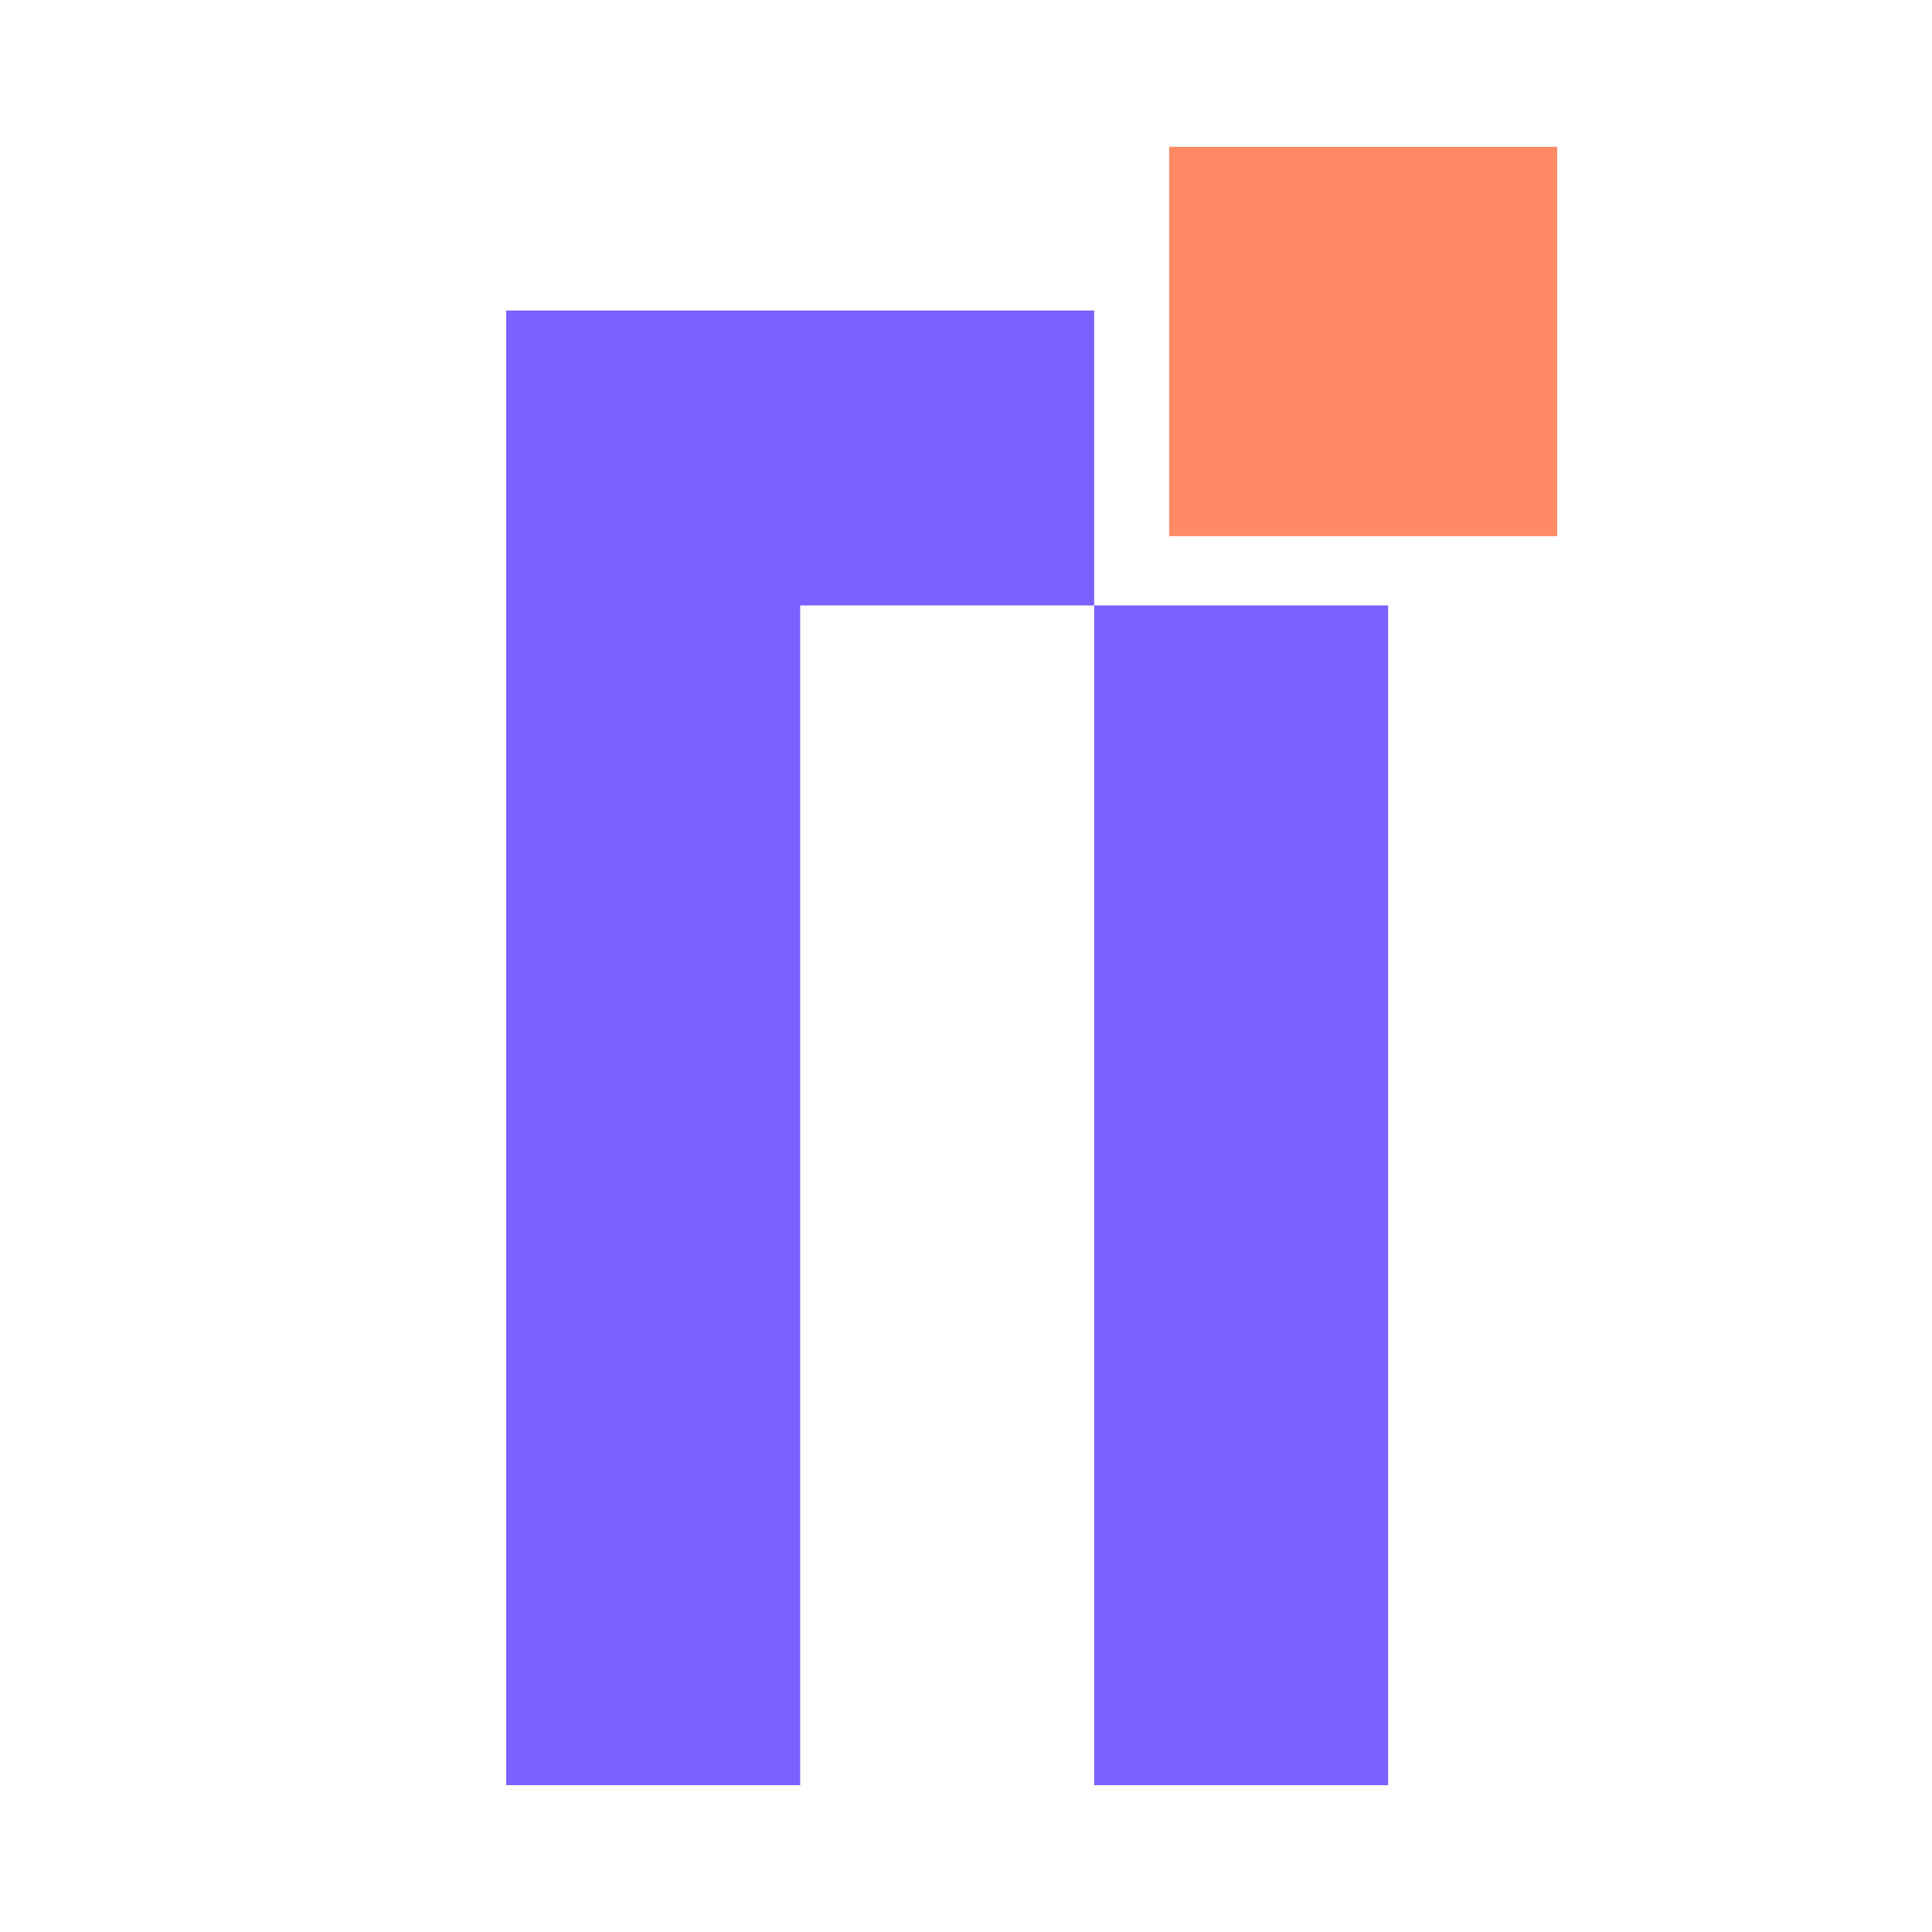
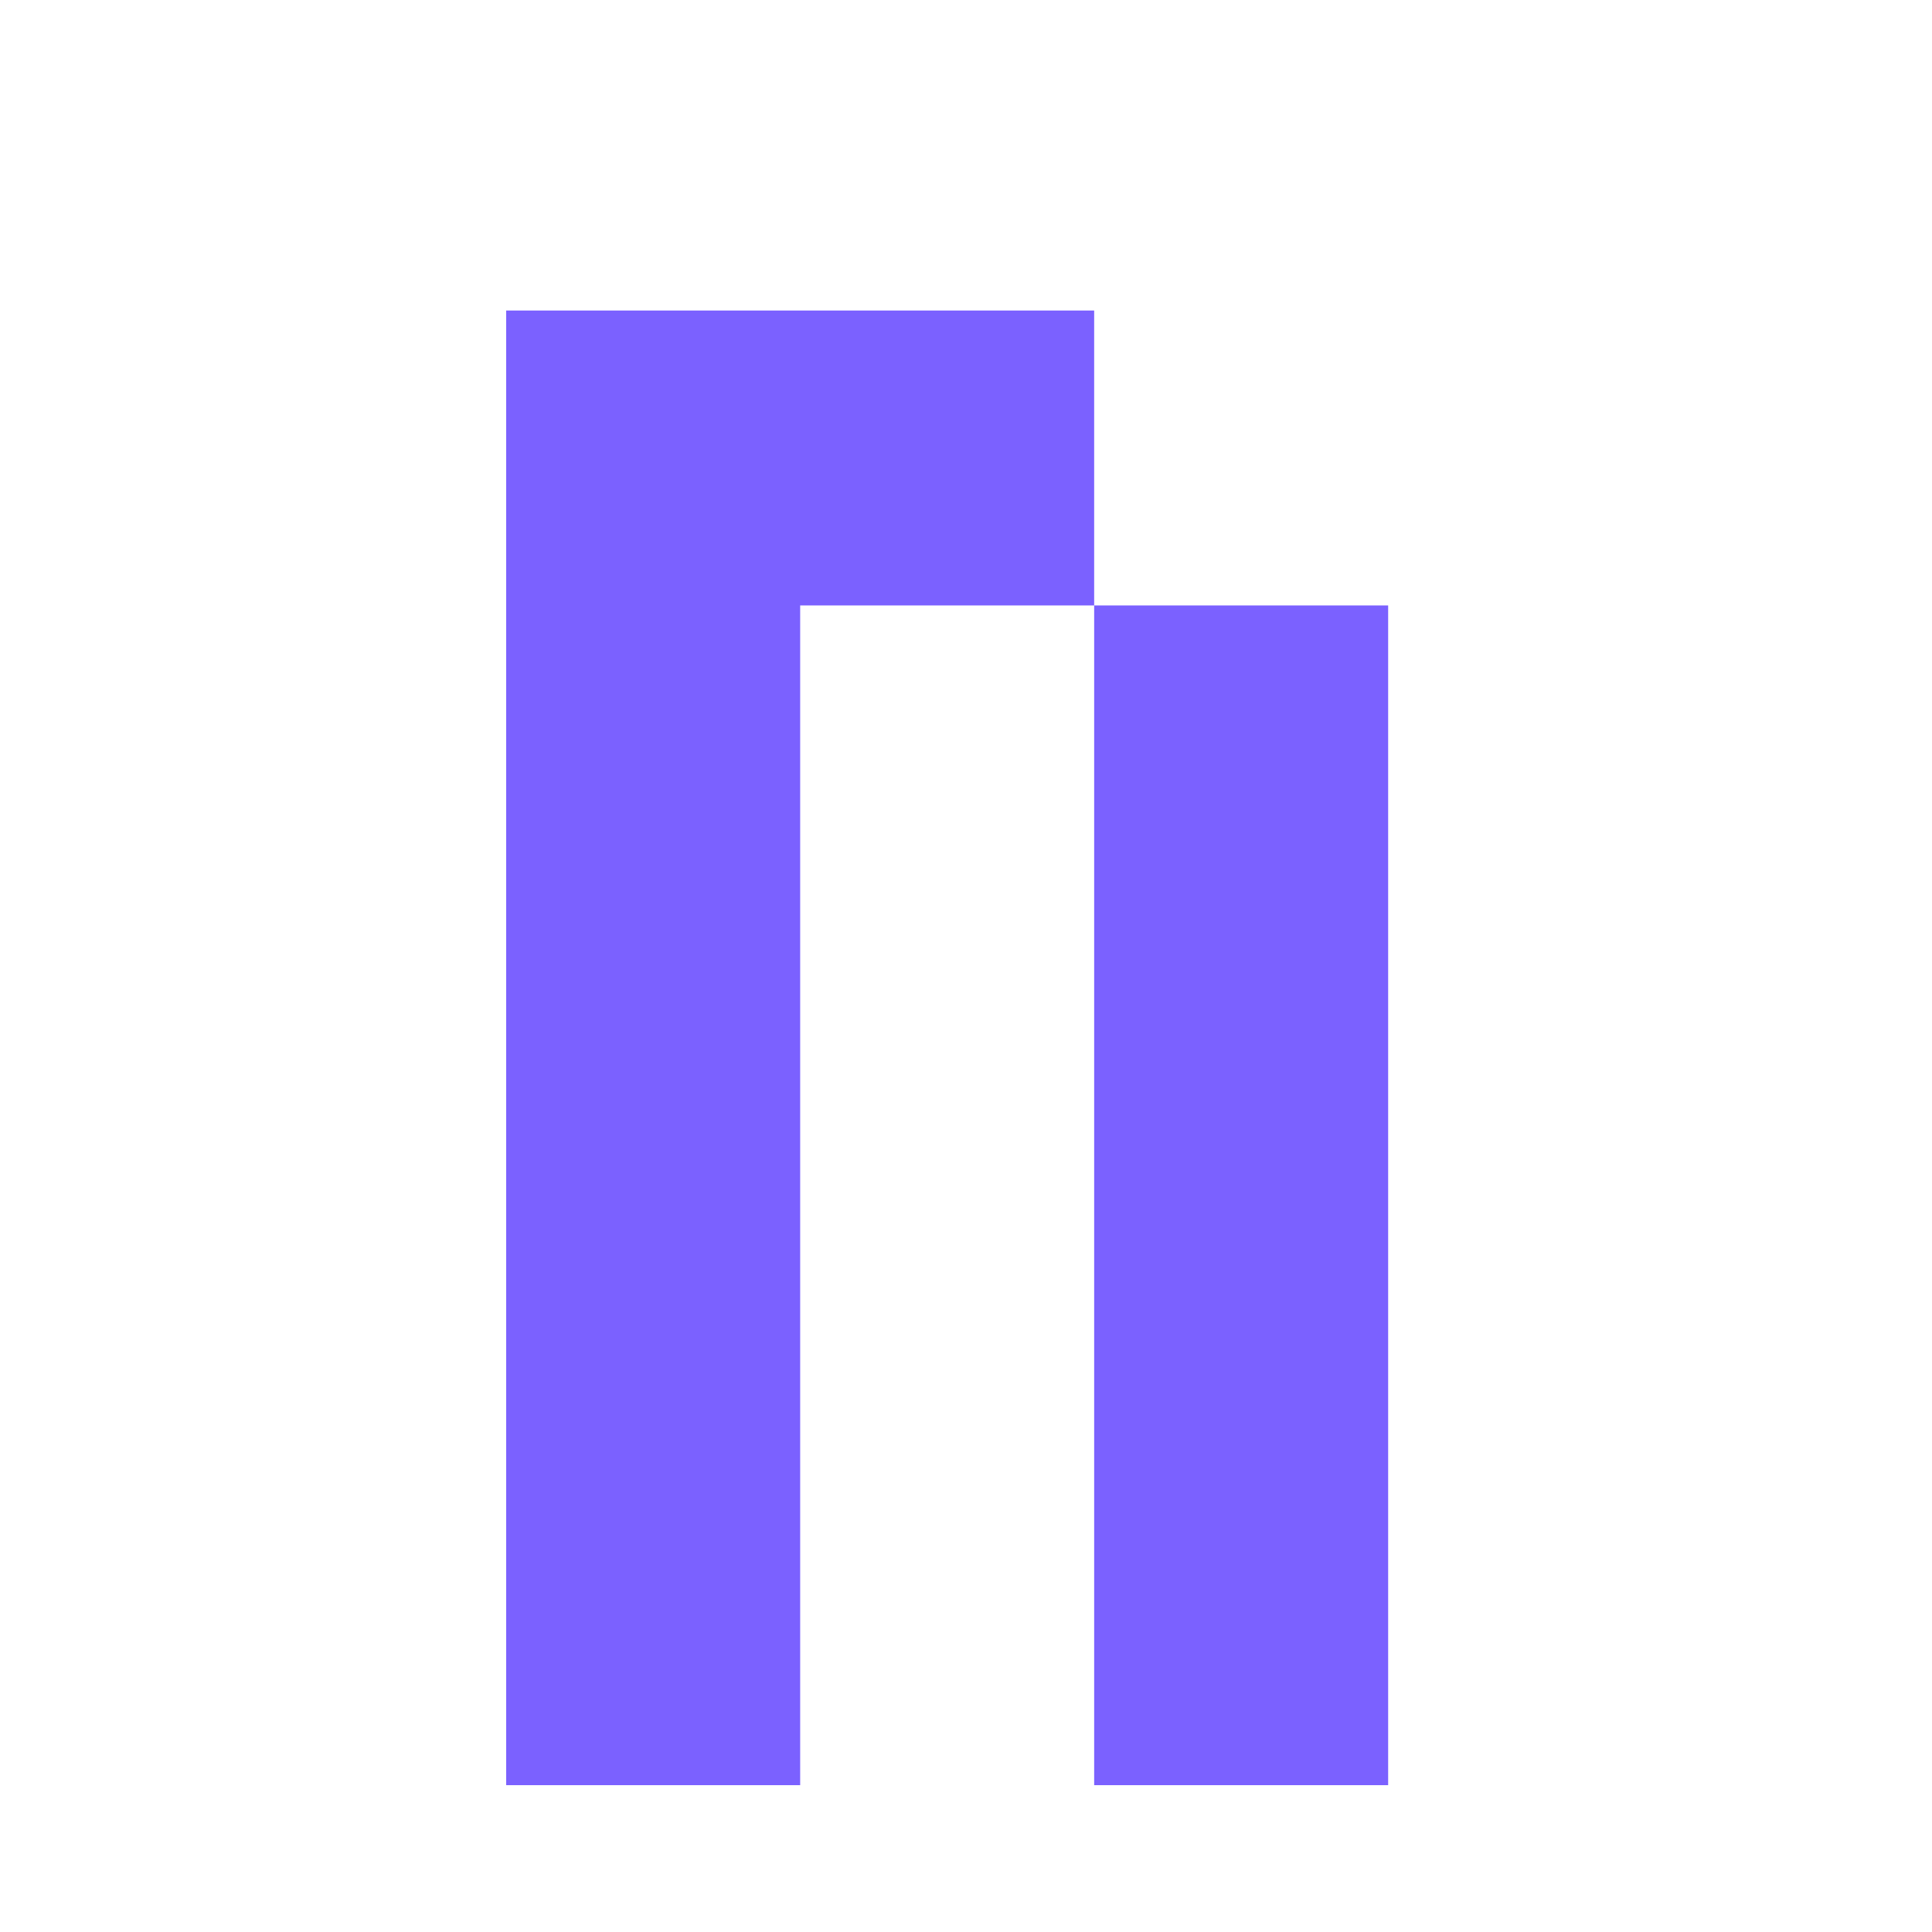
<svg xmlns="http://www.w3.org/2000/svg" width="500" height="500" viewBox="0 0 500 500" fill="none">
  <path d="M131 385.672H207.084V462H131V385.672ZM131 309.345H207.084V385.672H131V309.345ZM131 233.017H207.084V309.345H131V233.017ZM131 156.689H207.084V233.017H131V156.689ZM207.084 80.362H283.168V156.689H207.084V80.362ZM283.168 156.689H359.252V233.017H283.168V156.689ZM283.168 233.017H359.252V309.345H283.168V233.017ZM283.168 309.345H359.252V385.672H283.168V309.345ZM283.168 385.672H359.252V462H283.168V385.672ZM131 80.362H207.084V156.689H131V80.362Z" fill="#7B61FF" />
-   <path d="M302.569 38H403V138.752H302.569V38Z" fill="#FF8A65" />
</svg>